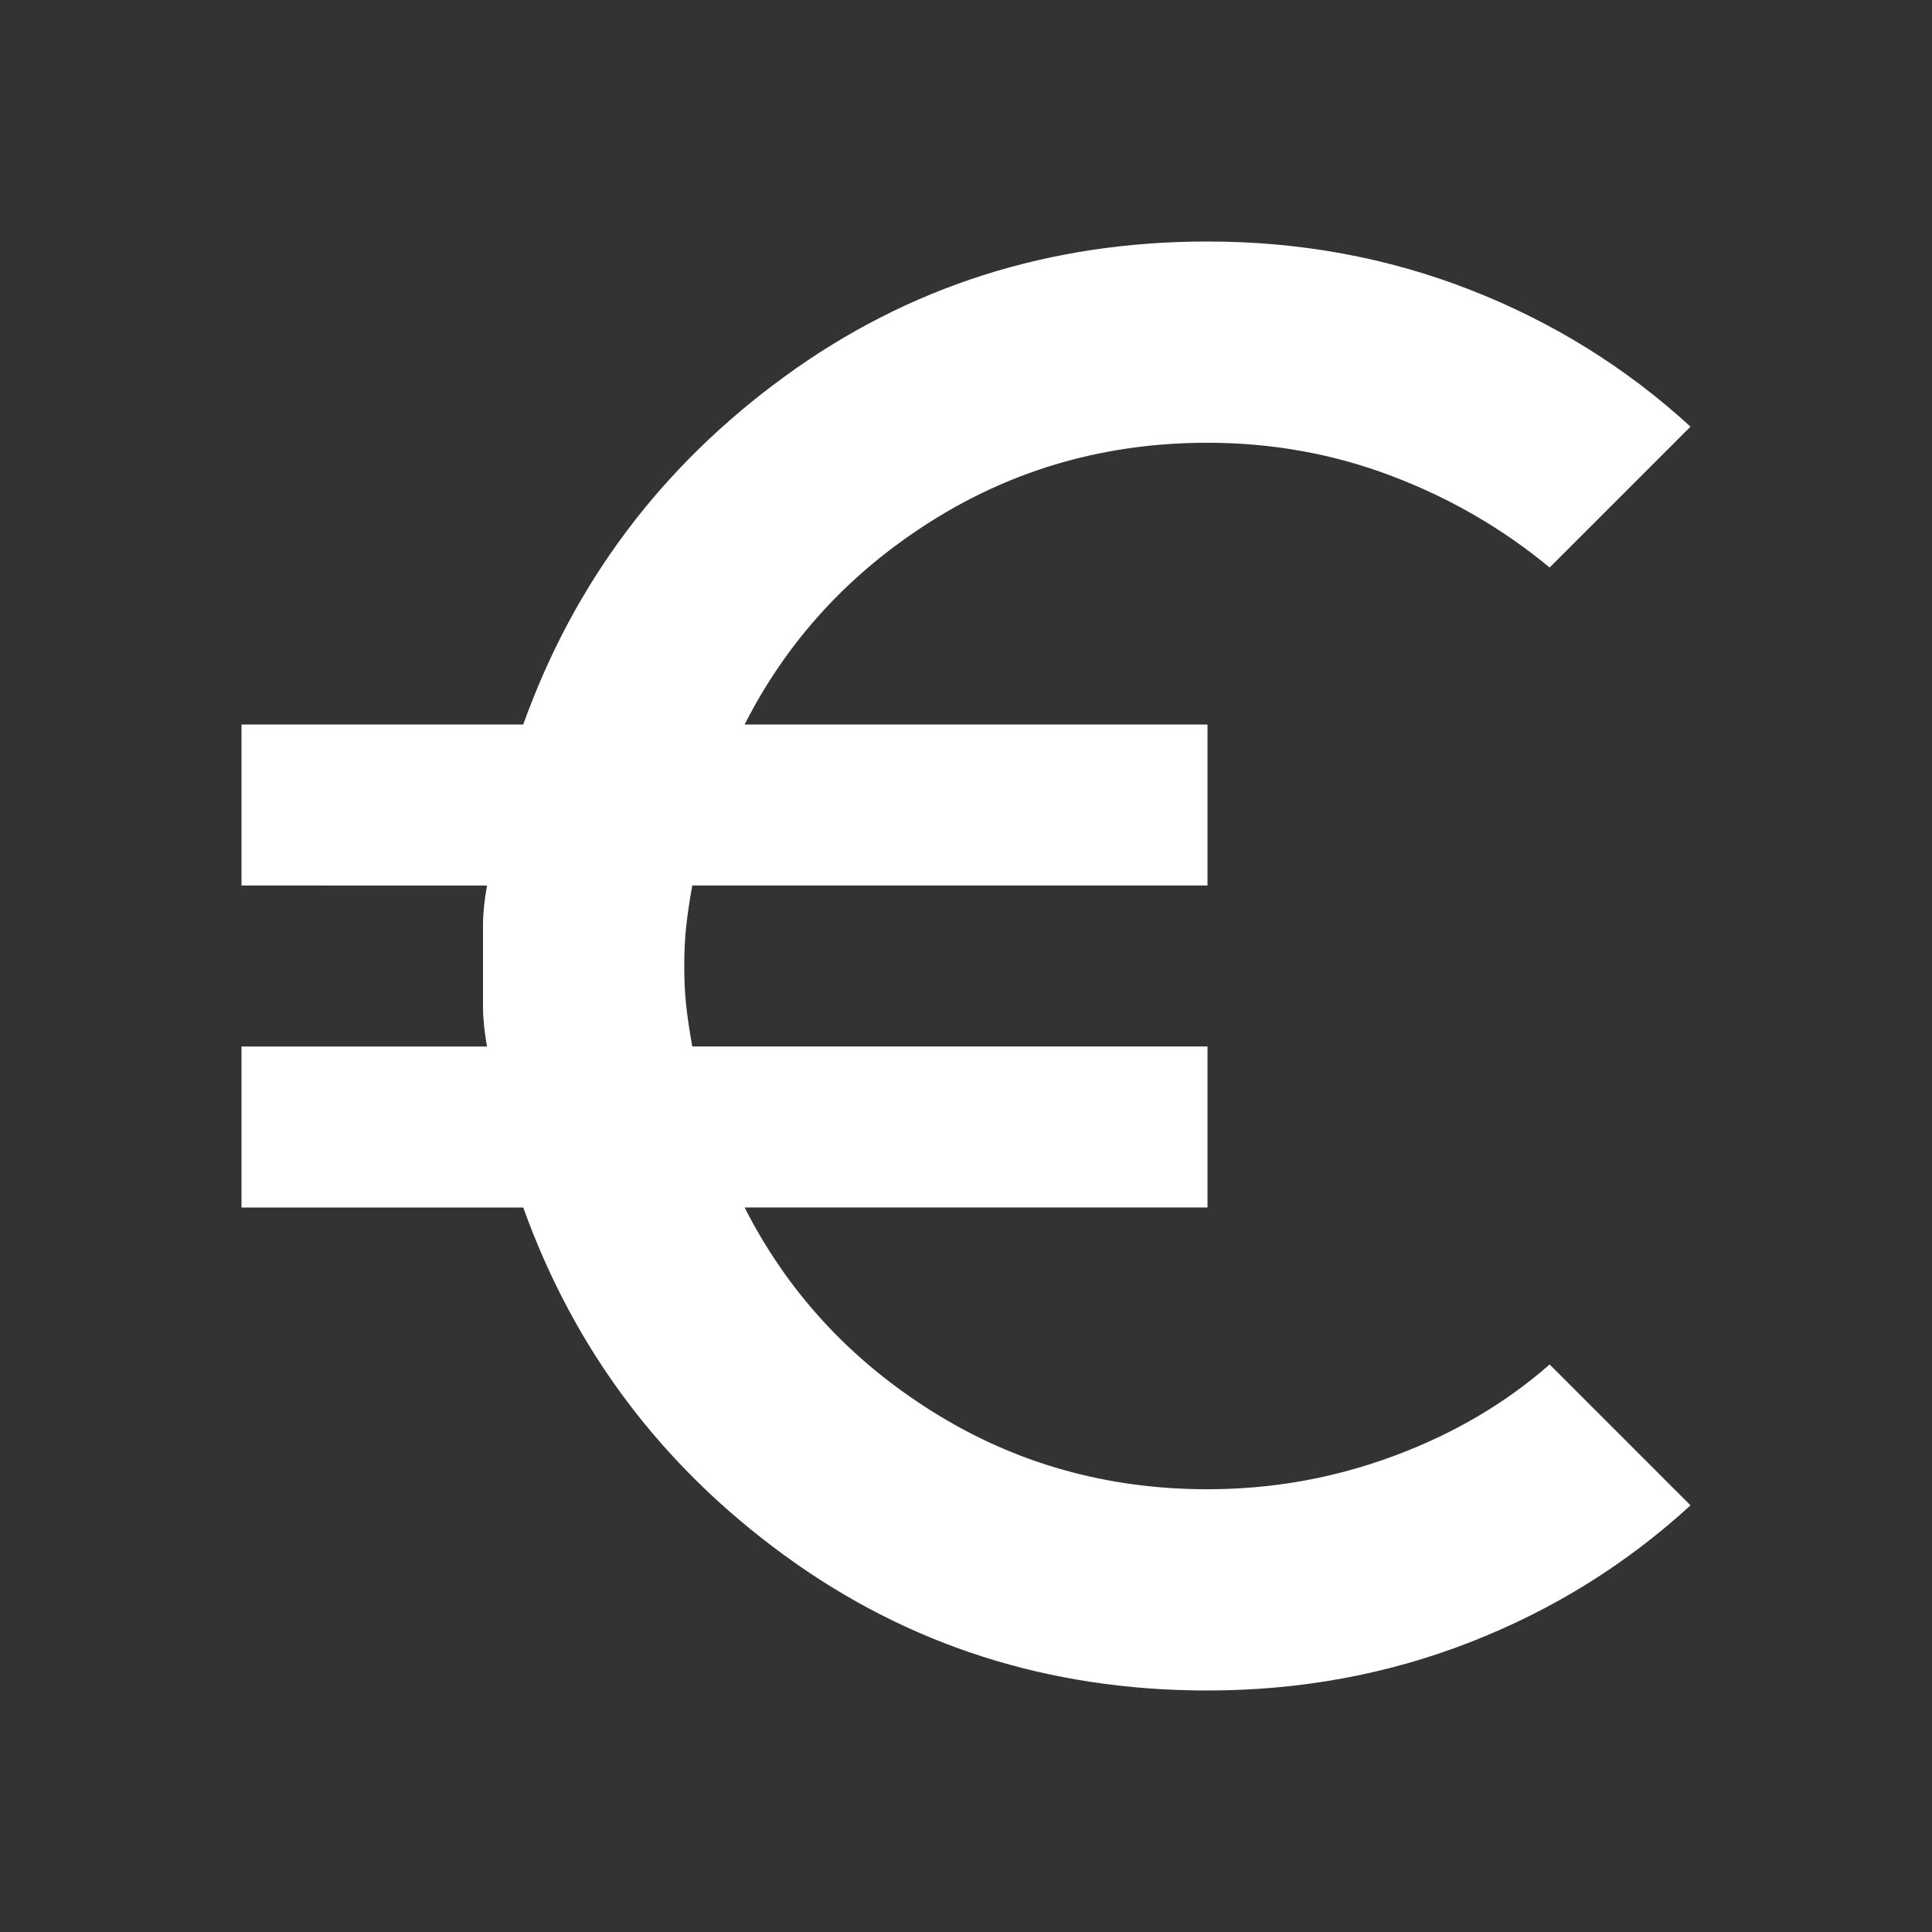
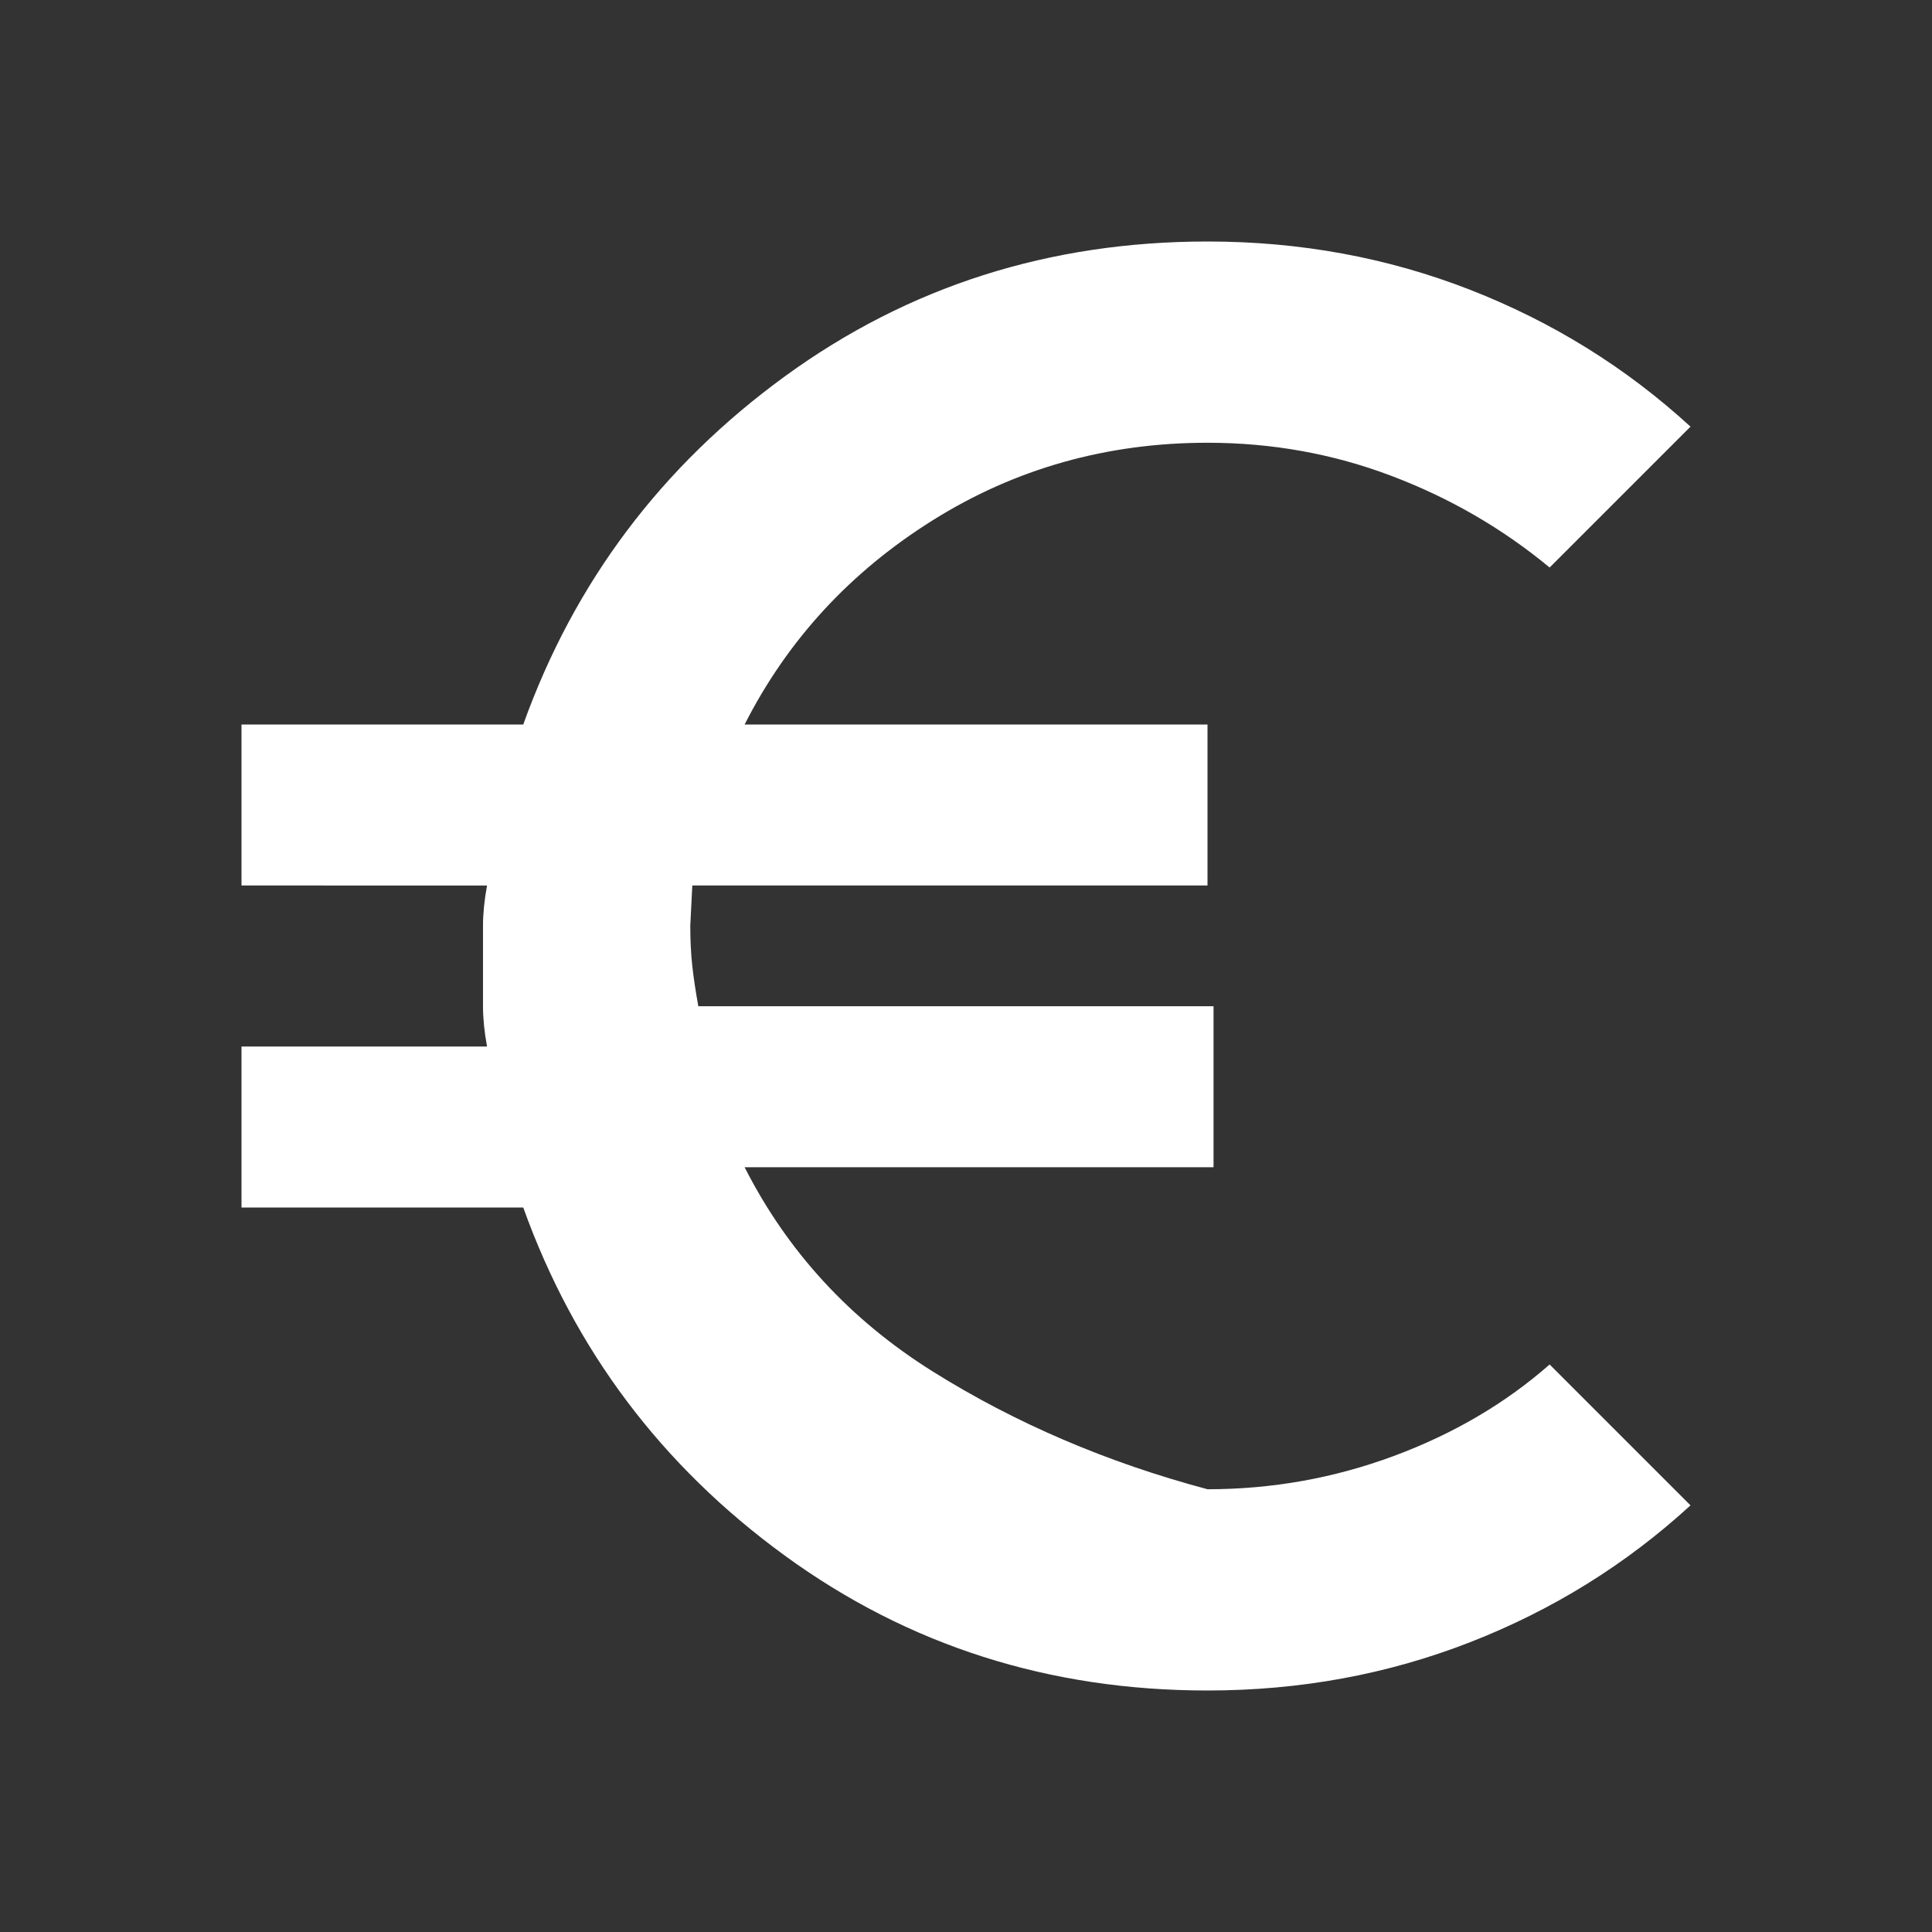
<svg xmlns="http://www.w3.org/2000/svg" height="24px" viewBox="0 -960 960 960" width="24px" fill="#fff">
  <rect x="0" y="-960" width="960" height="960" fill="#333333" stroke="none" />
-   <path d="M600-120q-118 0-210-67T260-360H120v-80h122q-2-11-2-20v-40q0-9 2-20H120v-80h140q38-106 130-173t210-67q69 0 130.5 24T840-748l-70 70q-35-29-78.5-45.5T600-740q-75 0-136.5 38.5T370-600h230v80H344q-2 11-3 20t-1 20q0 11 1 20t3 20h256v80H370q32 63 93.5 101.5T600-220q48 0 92.5-16.5T770-282l70 70q-48 44-109.5 68T600-120Z" />
+   <path d="M600-120q-118 0-210-67T260-360H120v-80h122q-2-11-2-20v-40q0-9 2-20H120v-80h140q38-106 130-173t210-67q69 0 130.5 24T840-748l-70 70q-35-29-78.5-45.5T600-740q-75 0-136.5 38.5T370-600h230v80H344t-1 20q0 11 1 20t3 20h256v80H370q32 63 93.5 101.5T600-220q48 0 92.5-16.5T770-282l70 70q-48 44-109.5 68T600-120Z" />
</svg>